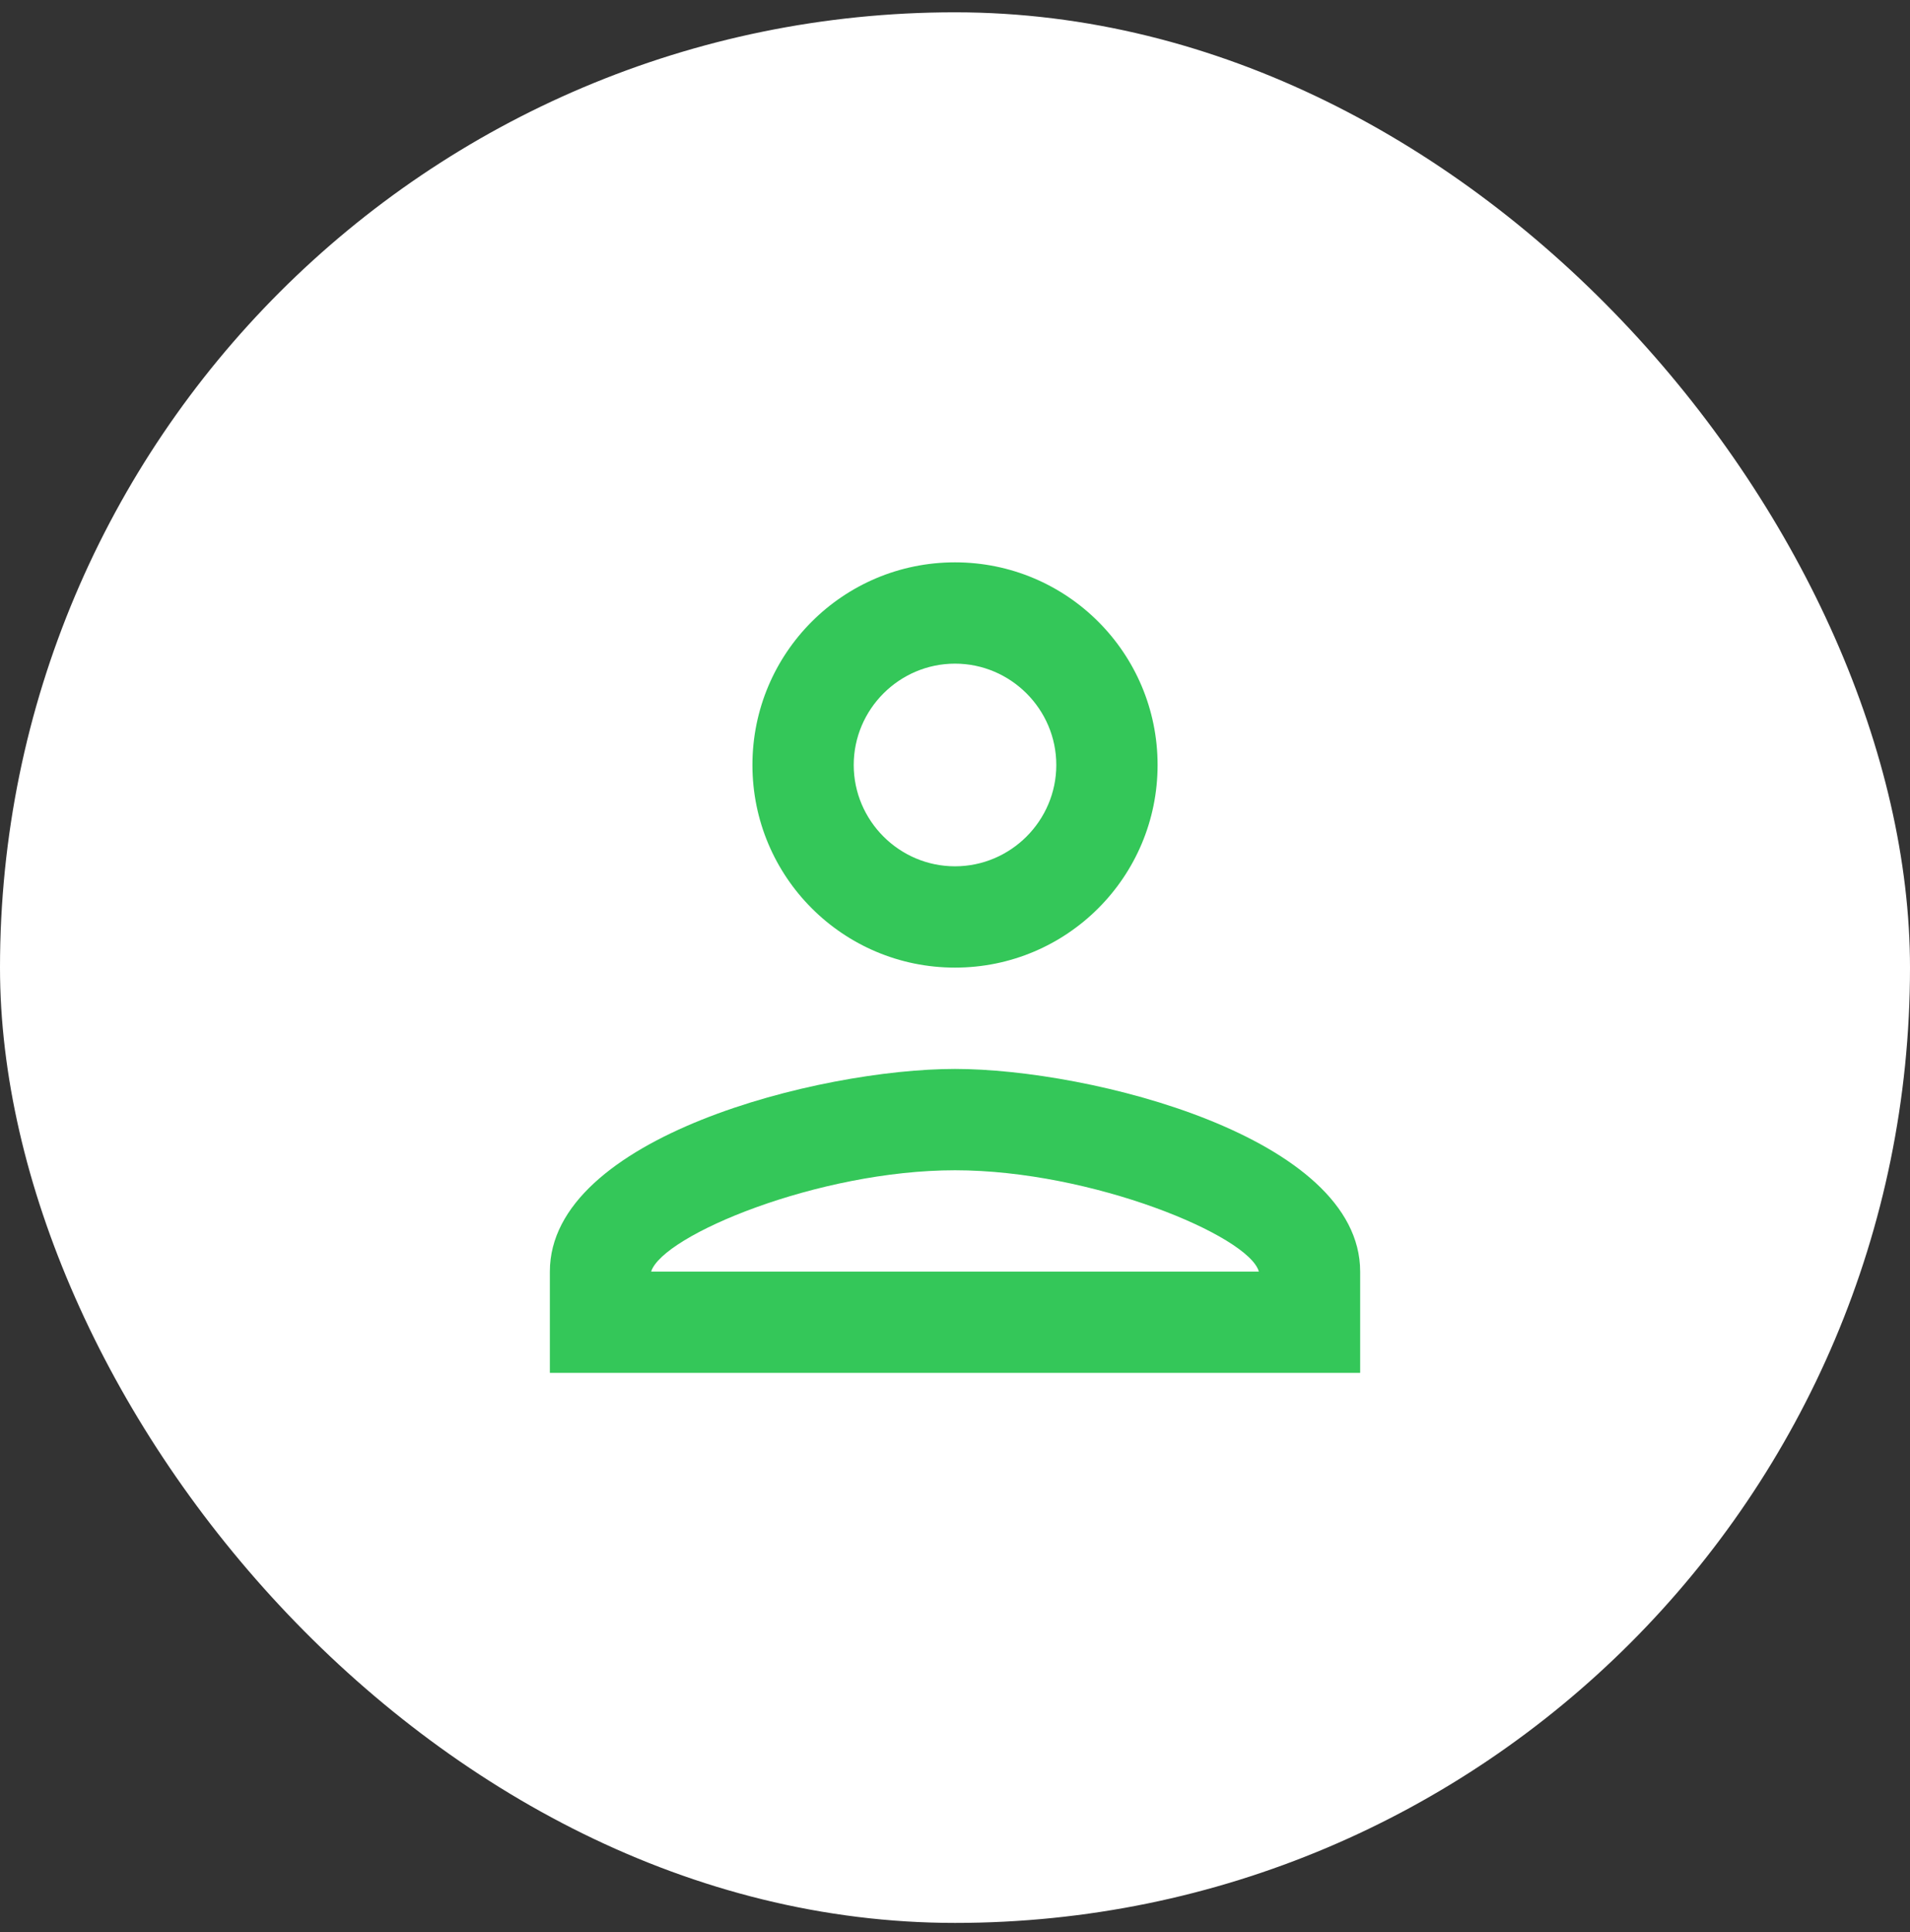
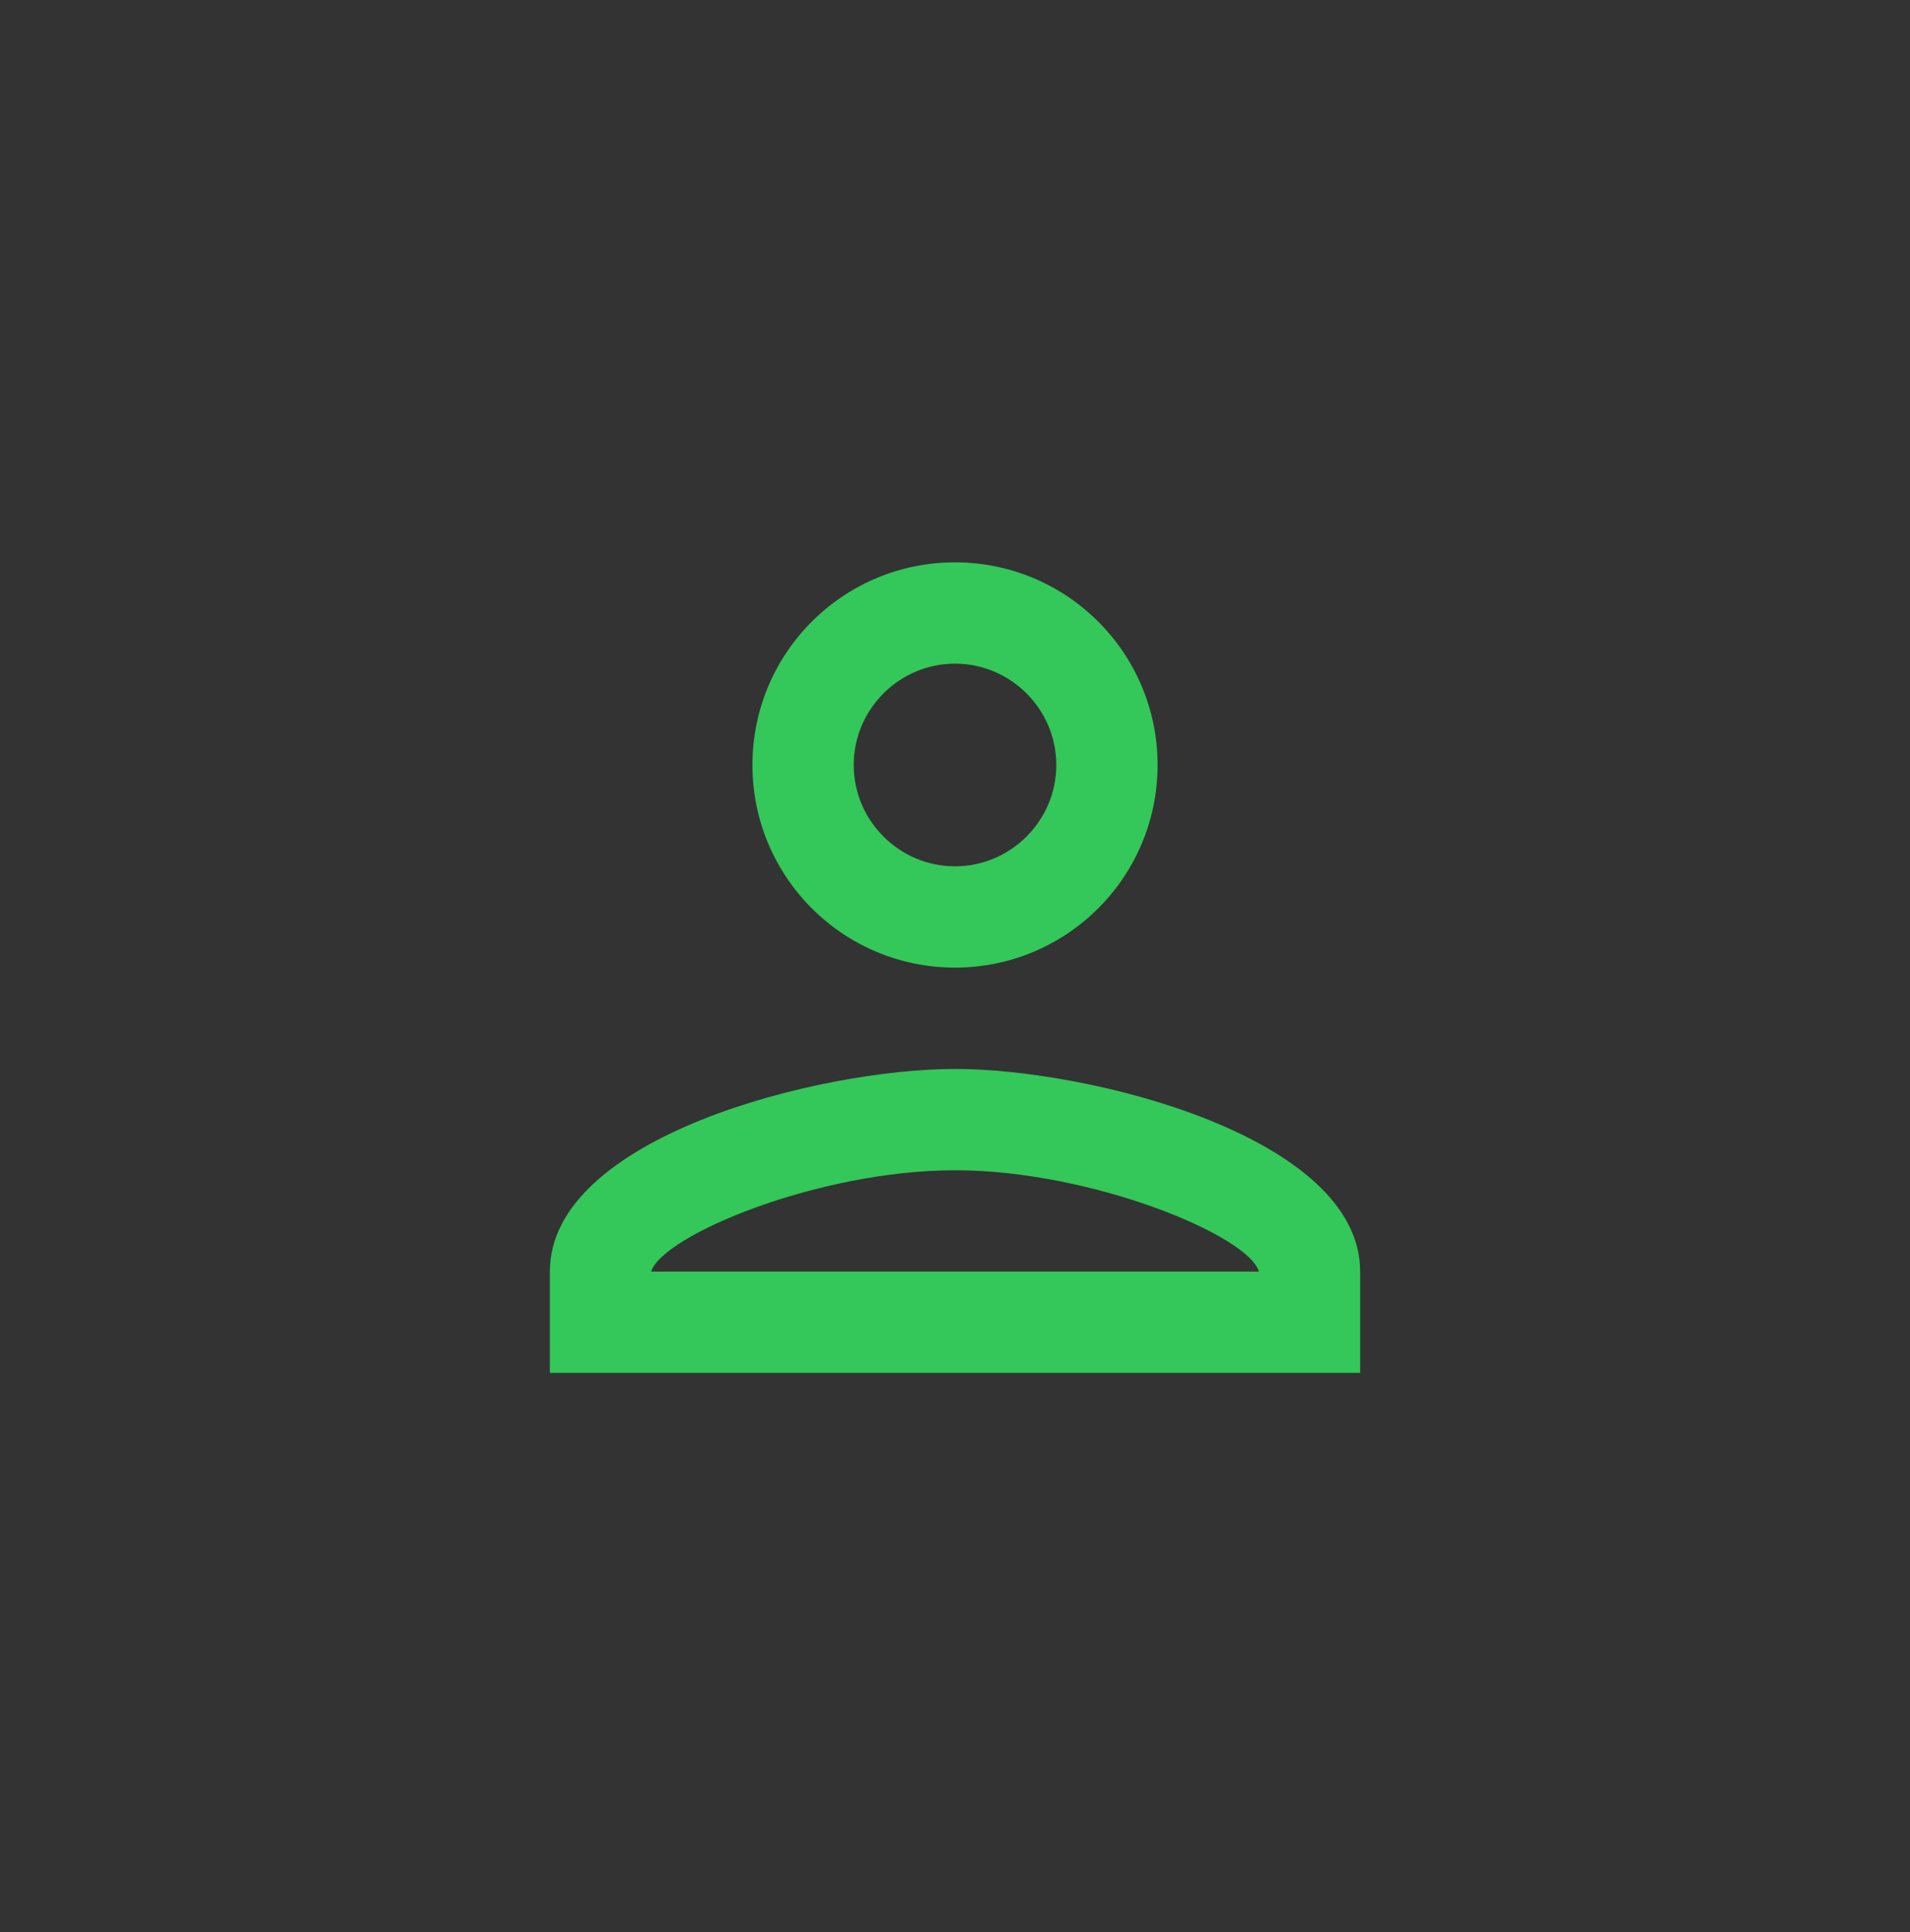
<svg xmlns="http://www.w3.org/2000/svg" width="88" height="89" viewBox="0 0 88 89" fill="none">
  <rect x="0" y="0" width="88" height="89" fill="#333333" stroke="none" />
-   <rect y="0.567" width="88" height="88" rx="44" fill="white" />
  <path d="M44 30.567C46.567 30.567 48.667 32.667 48.667 35.234C48.667 37.801 46.567 39.901 44 39.901C41.434 39.901 39.334 37.801 39.334 35.234C39.334 32.667 41.434 30.567 44 30.567ZM44 53.901C50.3 53.901 57.533 56.911 58 58.567H30C30.537 56.887 37.724 53.901 44 53.901ZM44 25.901C38.843 25.901 34.667 30.077 34.667 35.234C34.667 40.391 38.843 44.567 44 44.567C49.157 44.567 53.334 40.391 53.334 35.234C53.334 30.077 49.157 25.901 44 25.901ZM44 49.234C37.77 49.234 25.334 52.361 25.334 58.567V63.234H62.667V58.567C62.667 52.361 50.23 49.234 44 49.234Z" fill="#34C759" />
</svg>